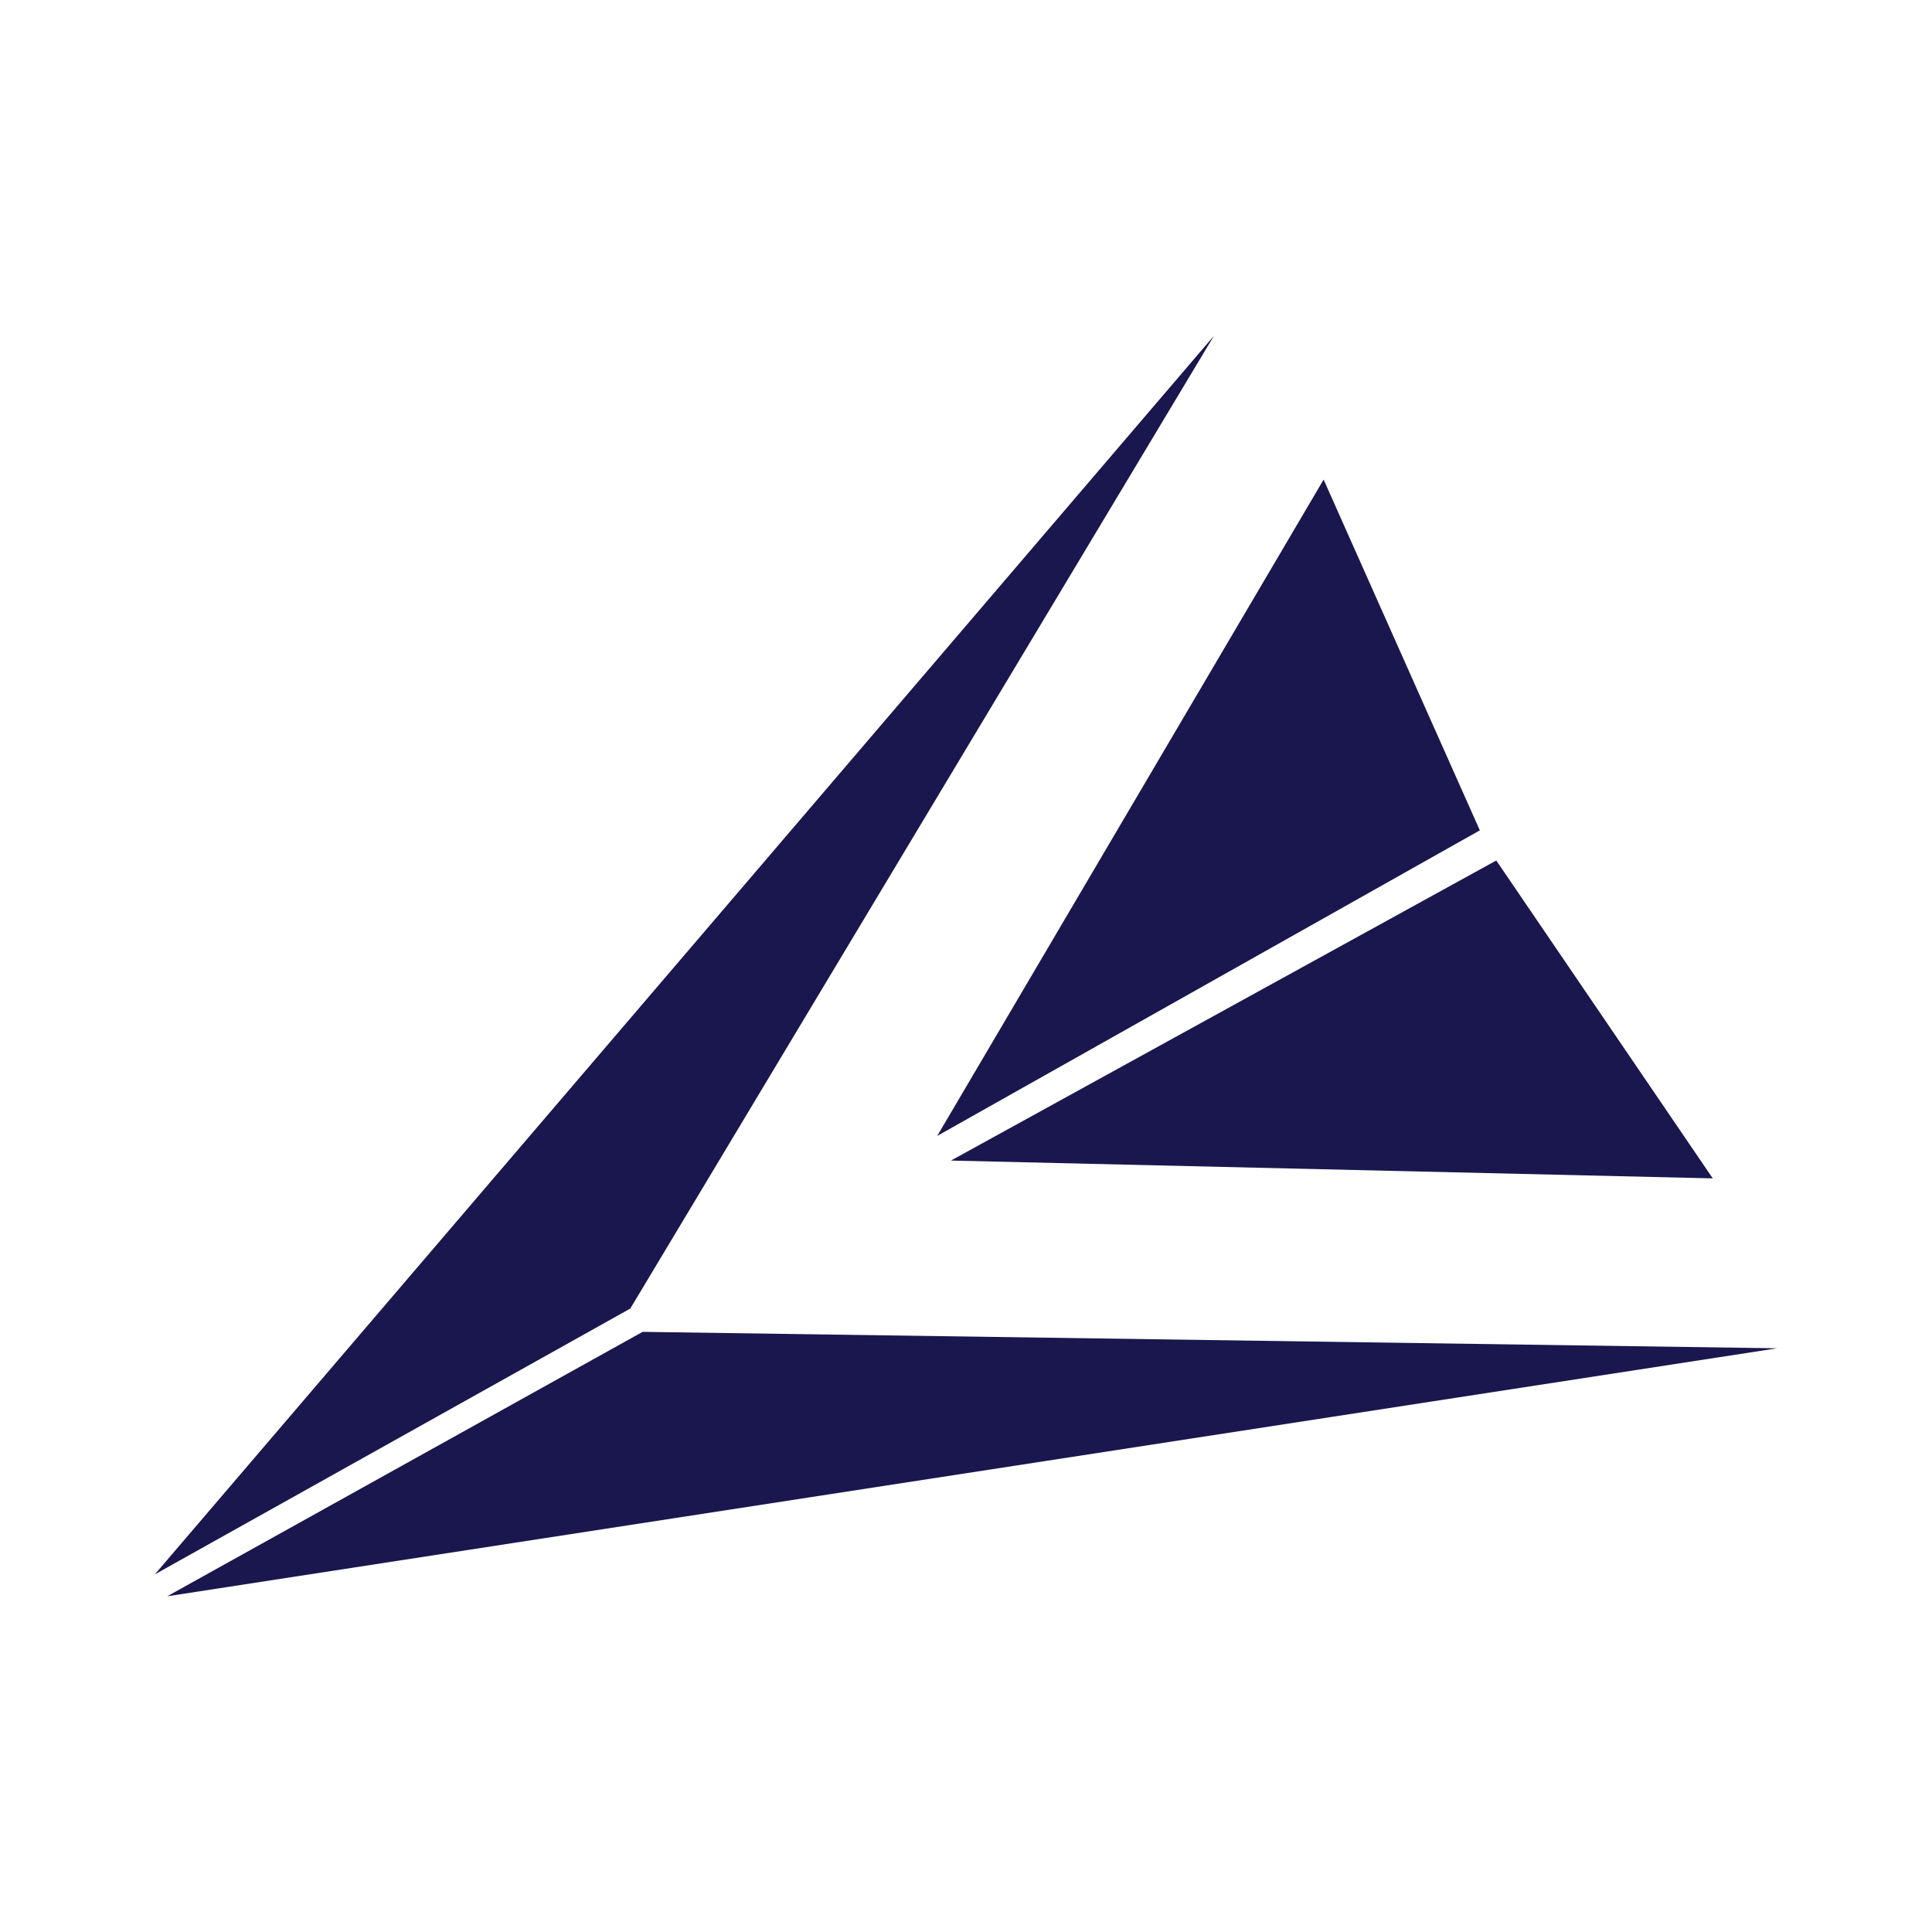
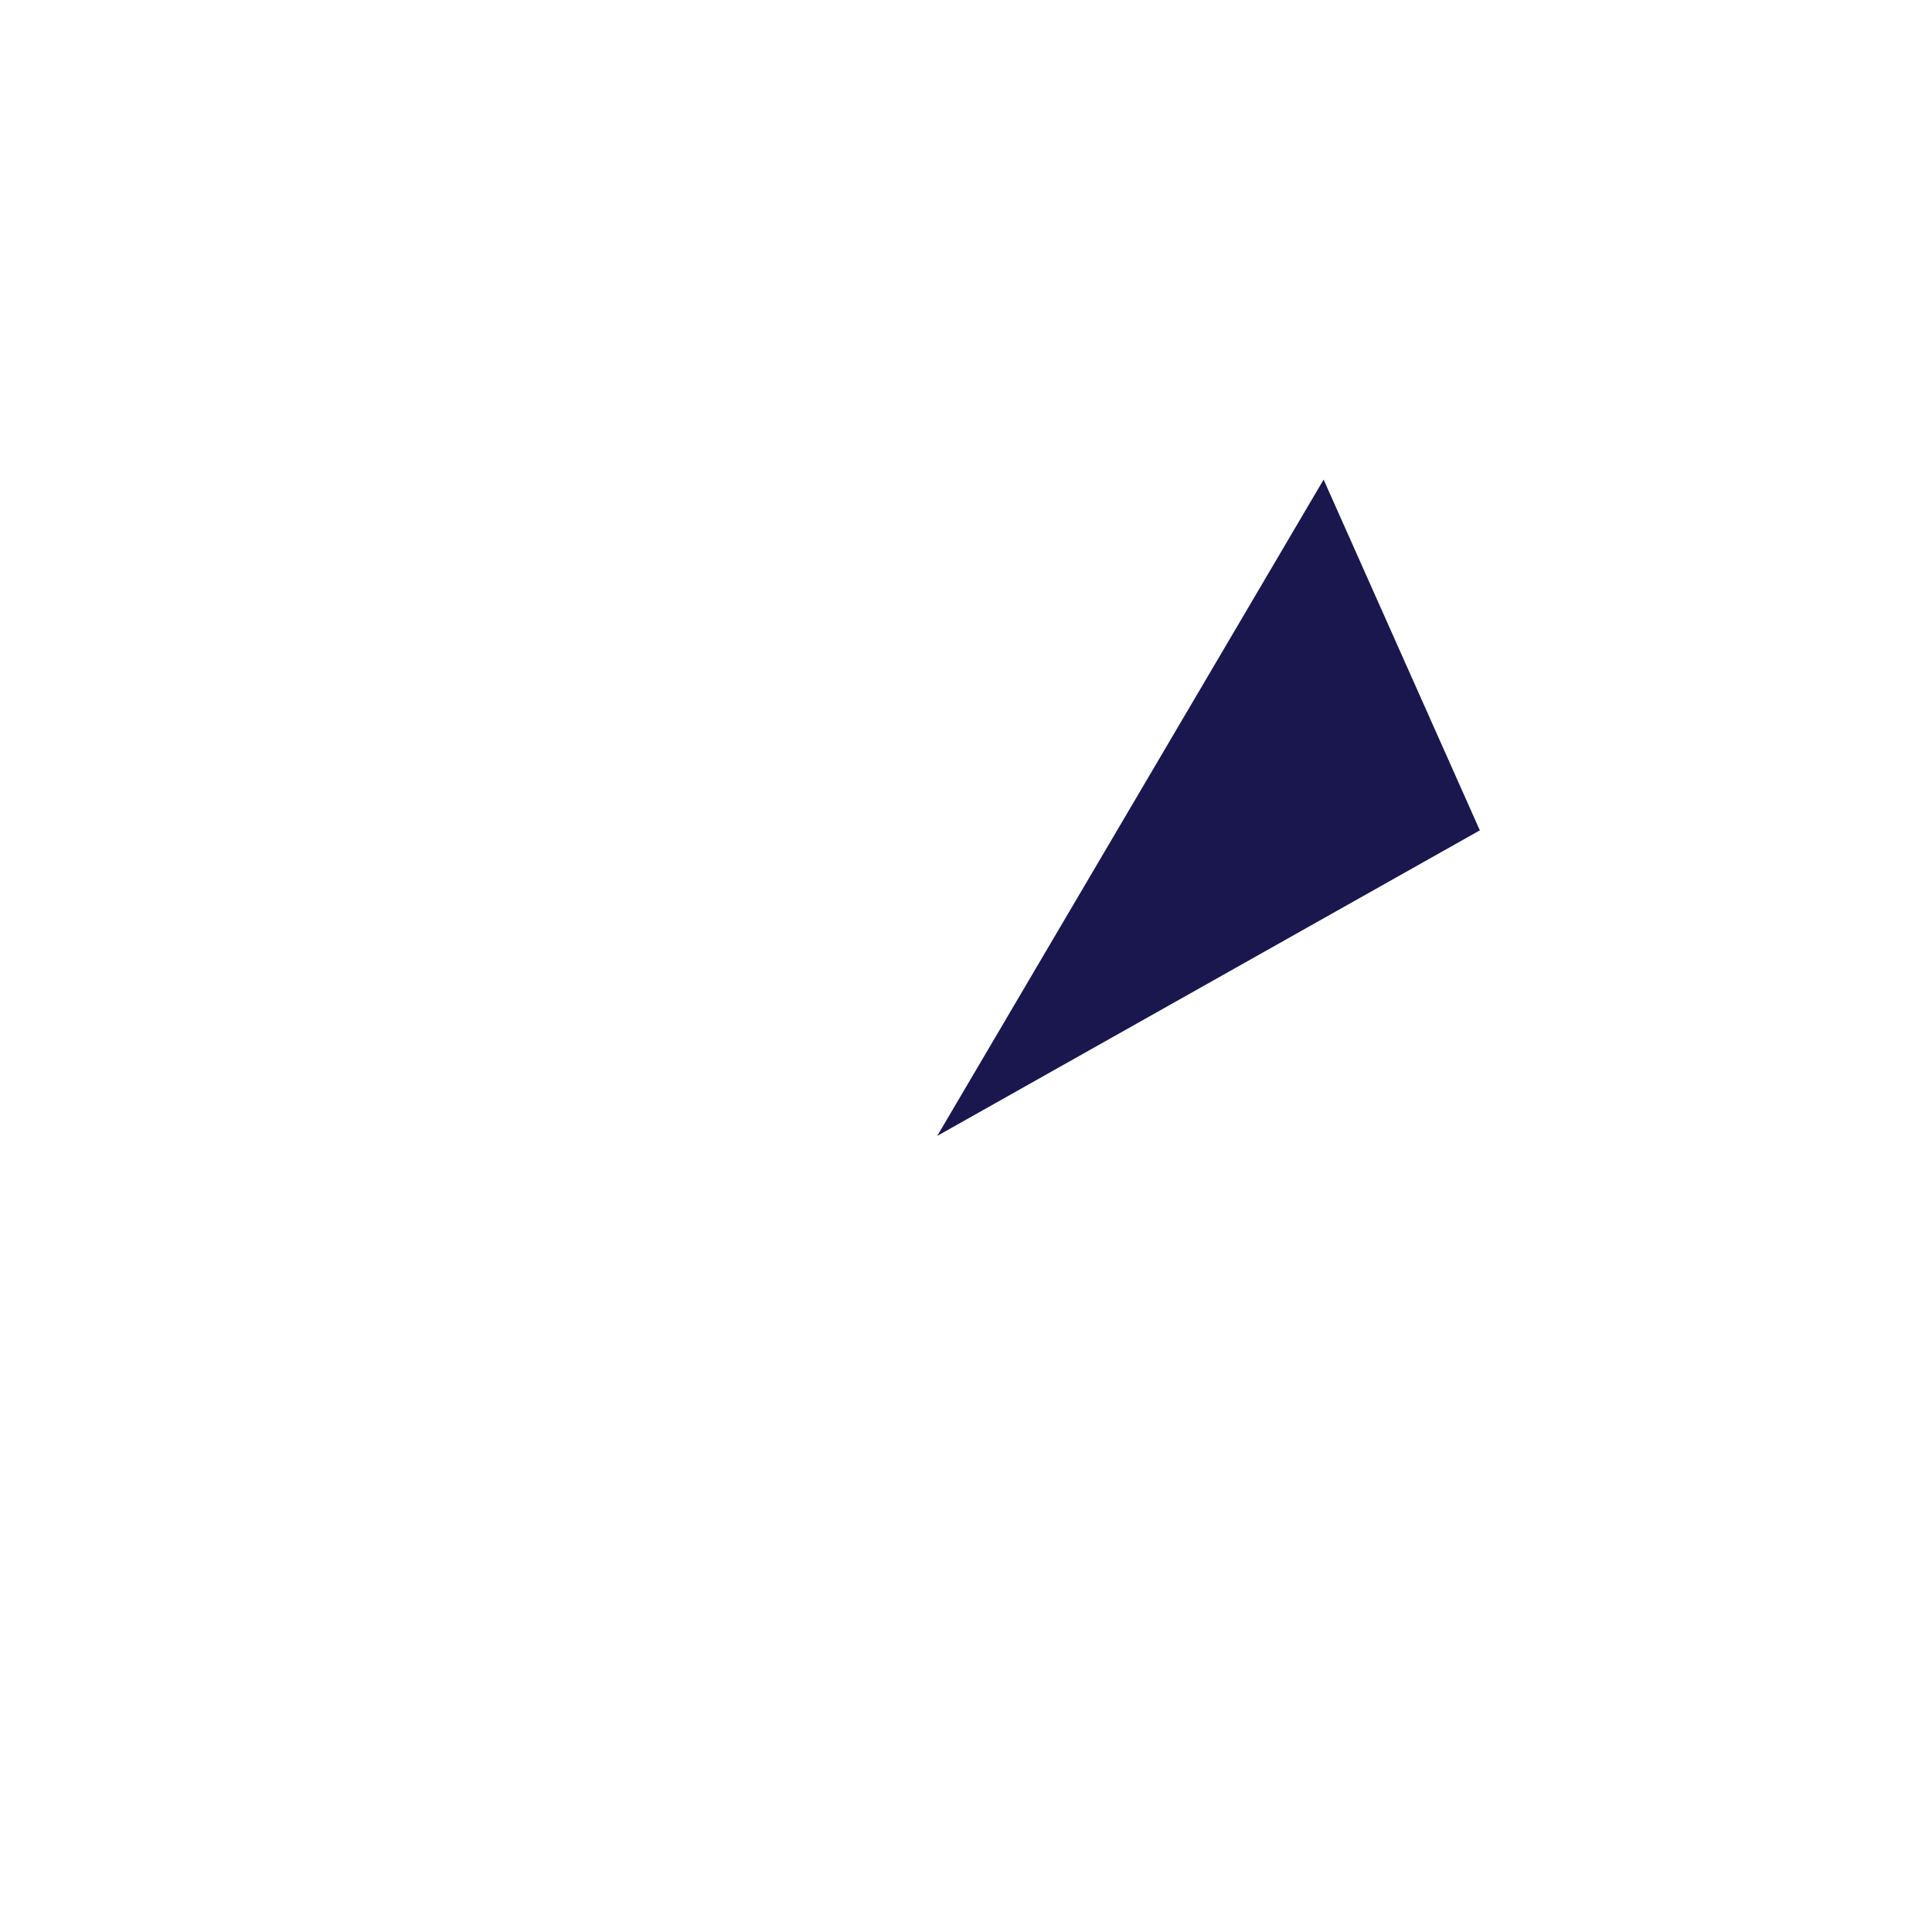
<svg xmlns="http://www.w3.org/2000/svg" version="1.1" id="Layer_1" x="0px" y="0px" viewBox="0 0 141 141" style="enable-background:new 0 0 141 141;" xml:space="preserve">
  <style type="text/css">
	.st0{fill:#1A174E;}
</style>
  <g>
-     <polygon class="st0" points="46,95.5 88.6,24.5 11.3,114.9  " />
-     <polygon class="st0" points="46.9,97.2 129.7,98.4 12.2,116.5  " />
    <polygon class="st0" points="96.6,35 68.4,82.9 108,60.6  " />
-     <polygon class="st0" points="125,86 69.4,84.7 109.2,62.8  " />
  </g>
</svg>